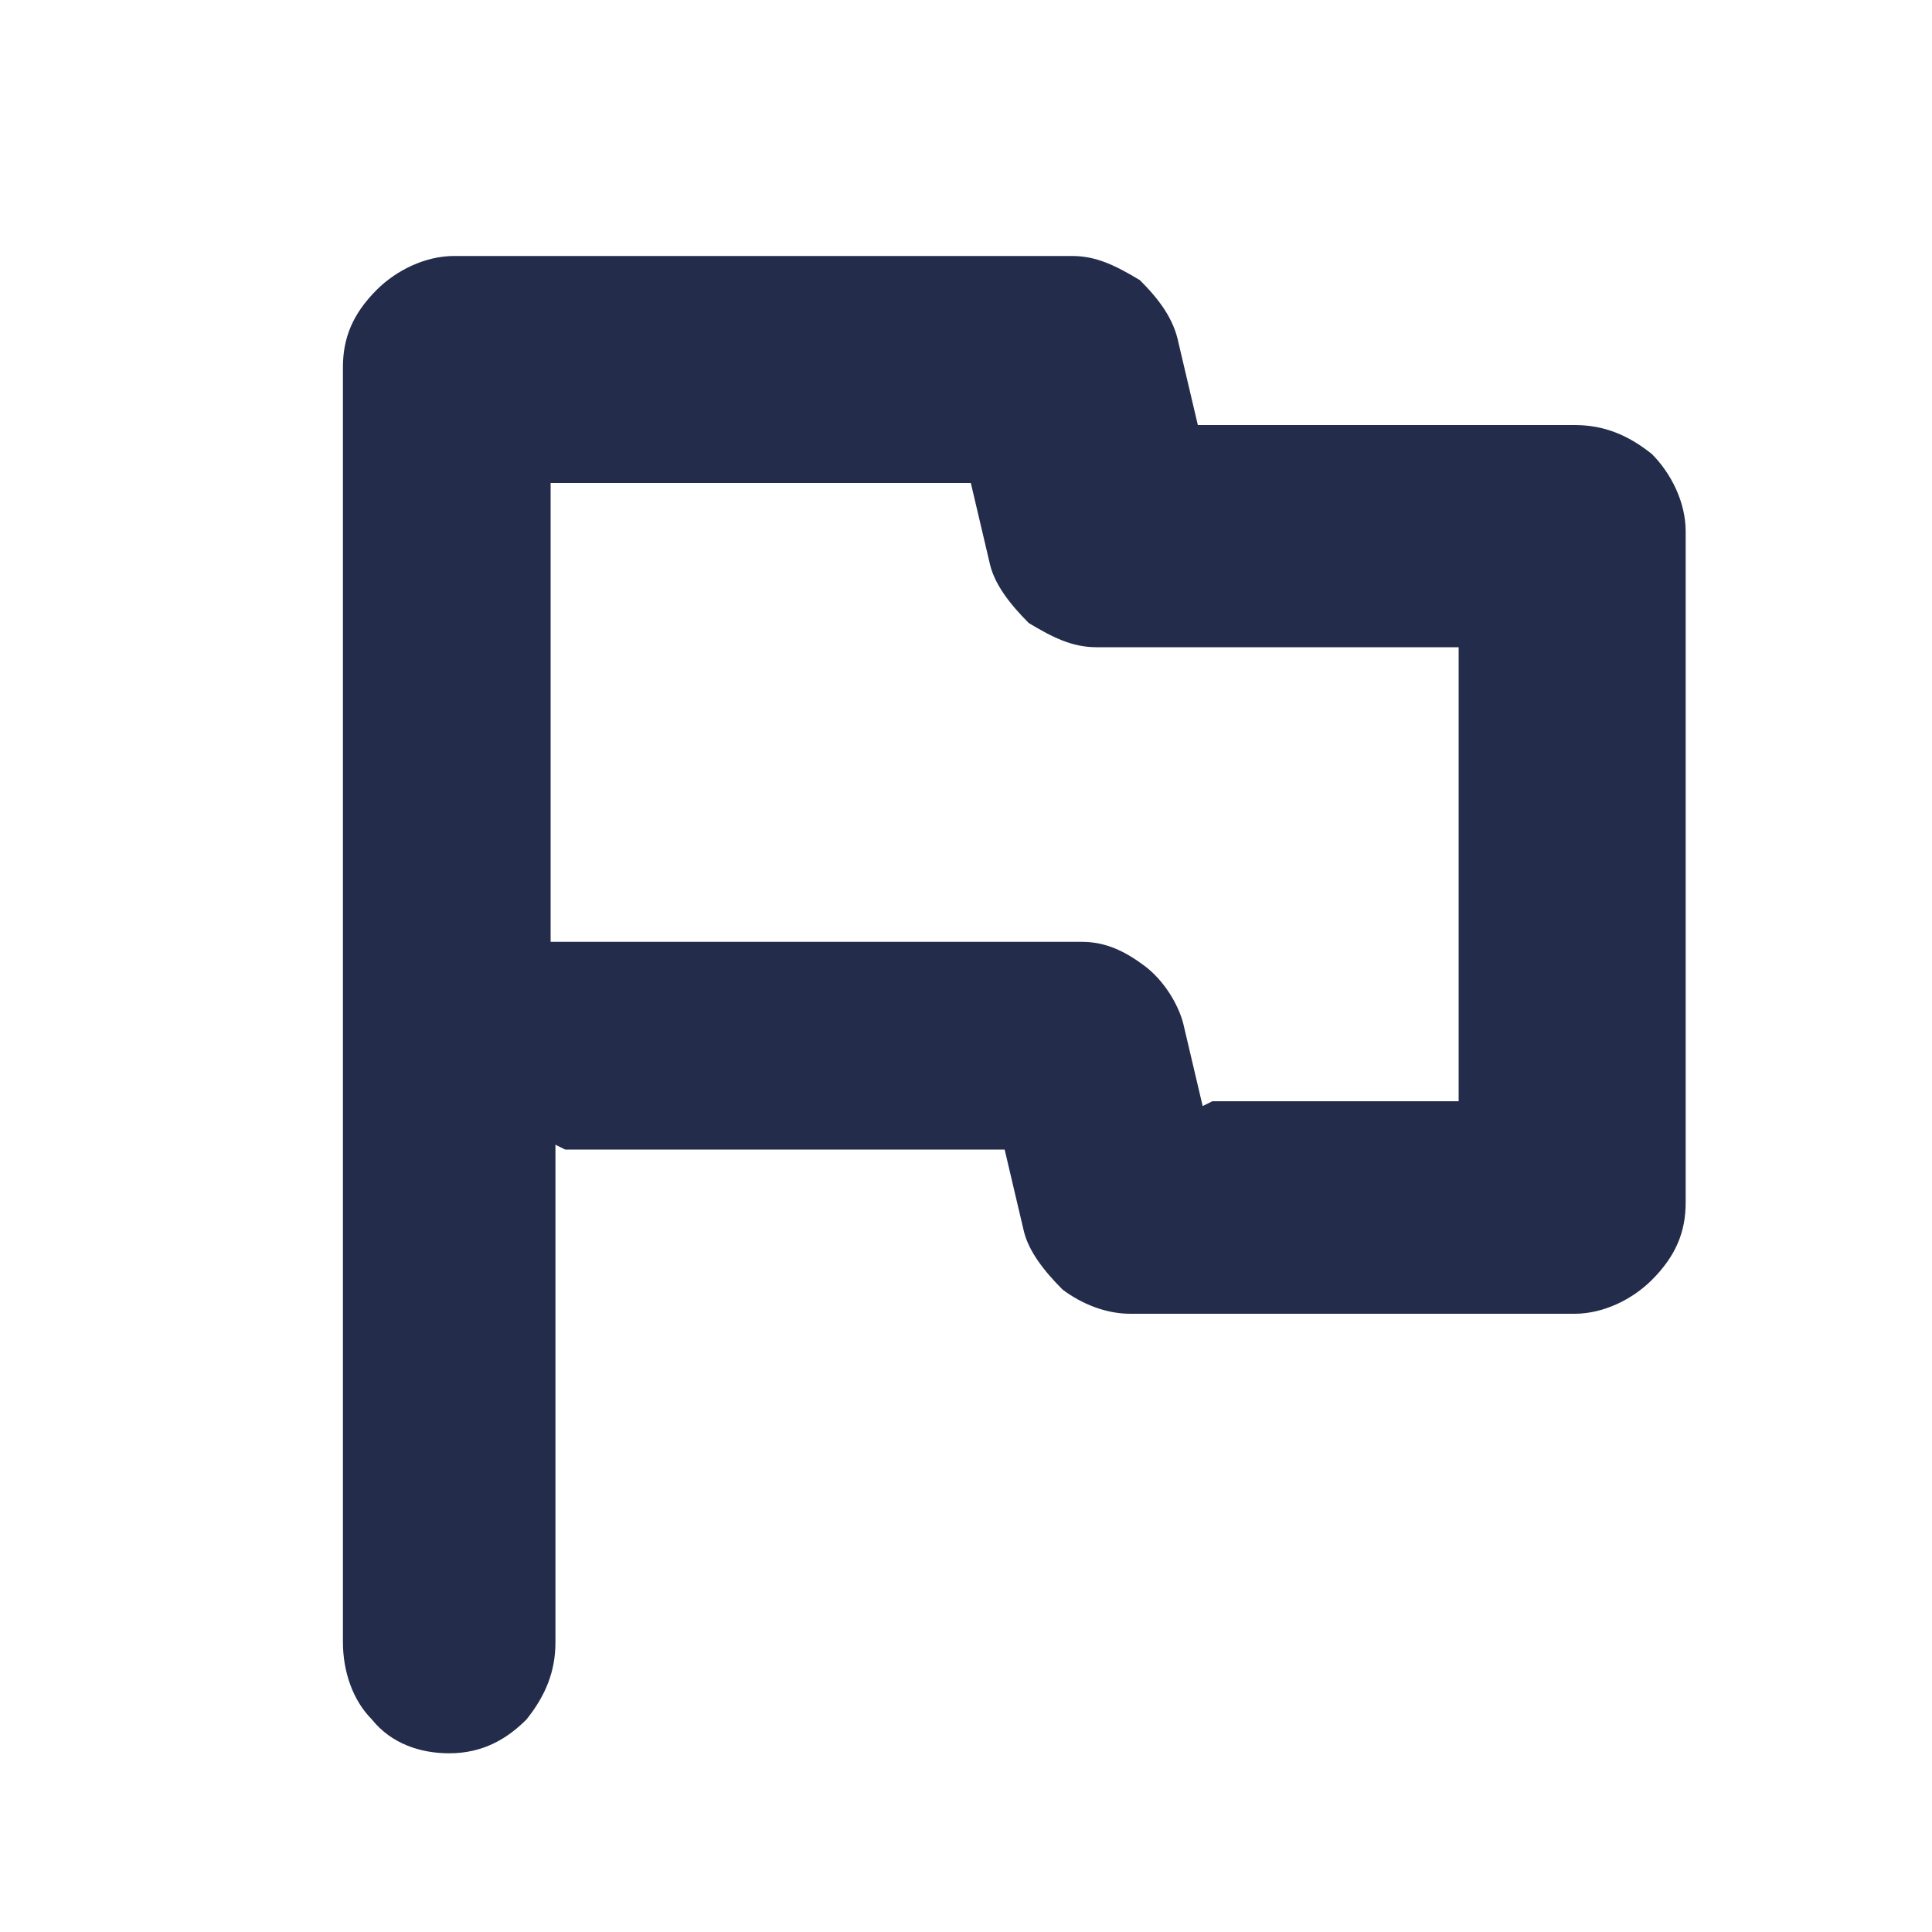
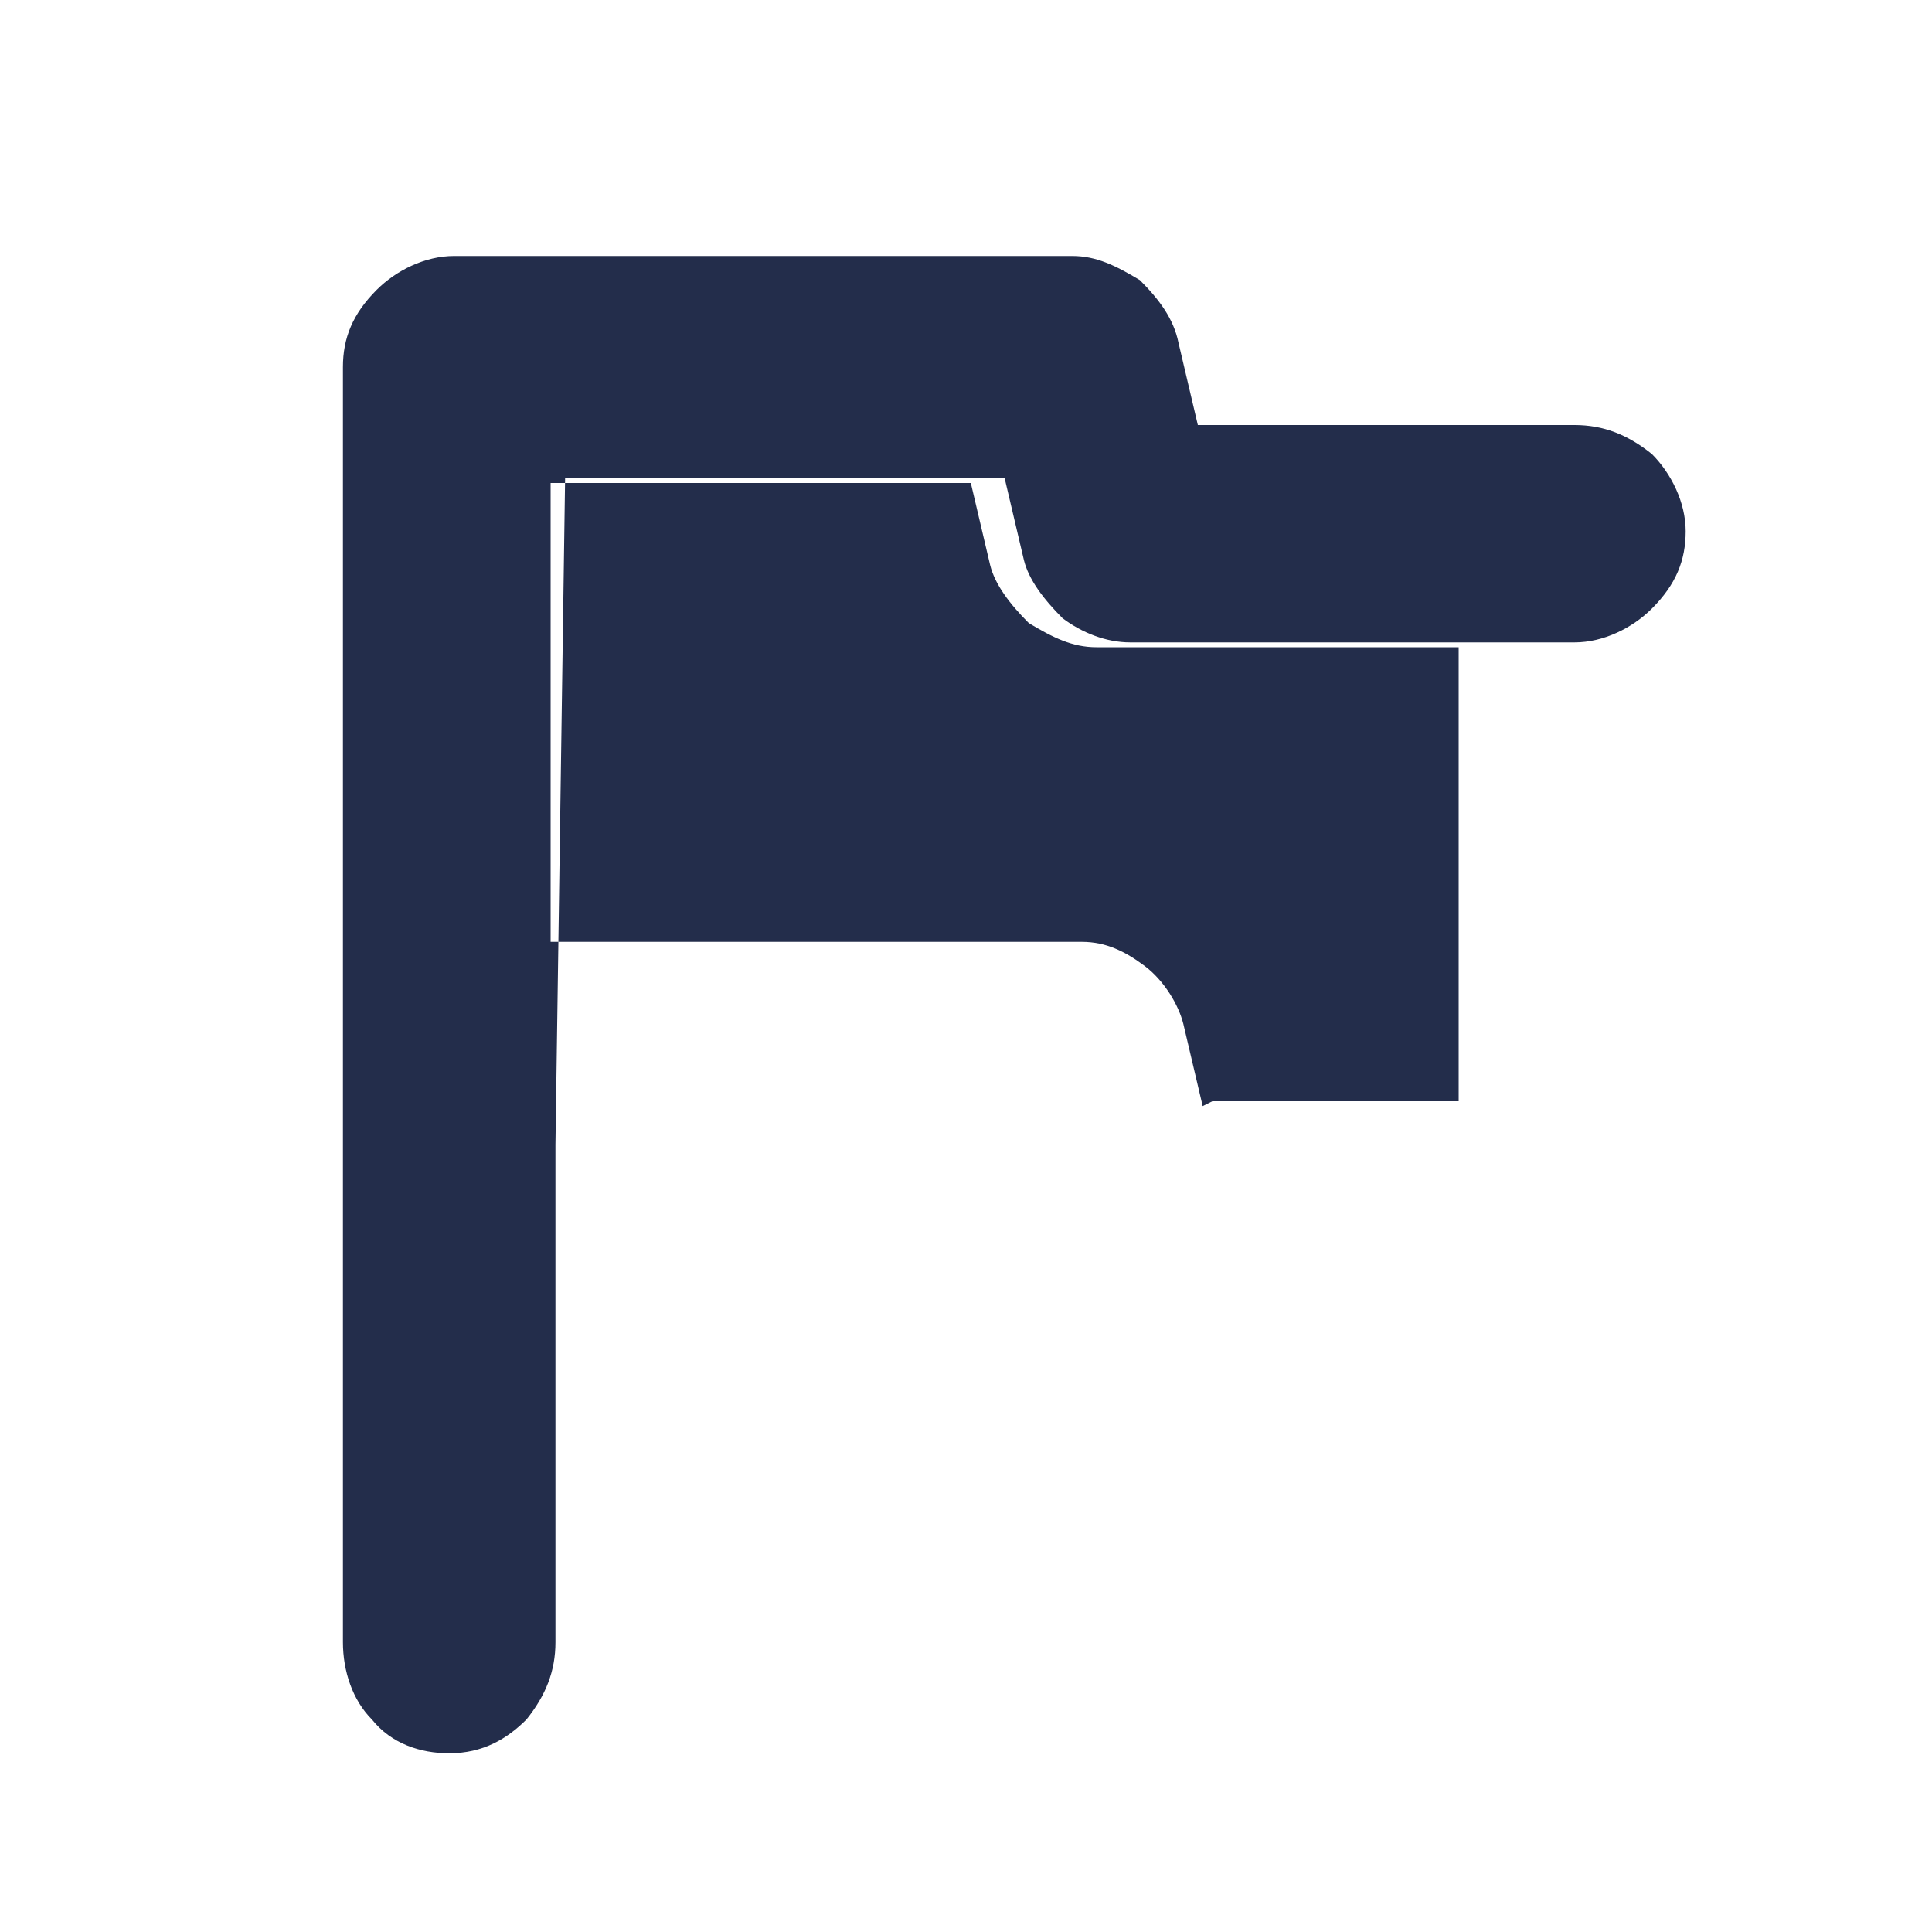
<svg xmlns="http://www.w3.org/2000/svg" viewBox="0 0 40 40">
-   <path d="m11.5 23.7v10.3c0 .6-.2 1.1-.6 1.6-.4.4-.9.7-1.6.7-.6 0-1.2-.2-1.6-.7-.4-.4-.6-1-.6-1.6v-26.4c0-.6.2-1.1.7-1.6.4-.4 1-.7 1.6-.7h12.8c.5 0 .9.2 1.4.5.4.4.7.8.8 1.3l.4 1.7h7.8c.6 0 1.1.2 1.6.6.4.4.7 1 .7 1.6v13.9c0 .6-.2 1.1-.7 1.6-.4.4-1 .7-1.6.7h-9.2c-.5 0-1-.2-1.4-.5-.4-.4-.7-.8-.8-1.2l-.4-1.7s-9.1 0-9.1 0zm13.6-.9h5.1v-9.4h-7.5c-.5 0-.9-.2-1.4-.5-.4-.4-.7-.8-.8-1.2l-.4-1.7h-8.7v9.5h11c.5 0 .9.2 1.3.5s.7.8.8 1.2c0 0 .4 1.7.4 1.7z" fill="#232d4b" />
+   <path d="m11.5 23.7v10.3c0 .6-.2 1.1-.6 1.6-.4.4-.9.7-1.6.7-.6 0-1.2-.2-1.6-.7-.4-.4-.6-1-.6-1.6v-26.4c0-.6.2-1.1.7-1.6.4-.4 1-.7 1.6-.7h12.8c.5 0 .9.2 1.4.5.4.4.7.8.8 1.3l.4 1.7h7.8c.6 0 1.1.2 1.6.6.4.4.7 1 .7 1.6c0 .6-.2 1.1-.7 1.6-.4.4-1 .7-1.6.7h-9.2c-.5 0-1-.2-1.4-.5-.4-.4-.7-.8-.8-1.2l-.4-1.7s-9.1 0-9.1 0zm13.6-.9h5.1v-9.4h-7.5c-.5 0-.9-.2-1.4-.5-.4-.4-.7-.8-.8-1.2l-.4-1.7h-8.7v9.5h11c.5 0 .9.2 1.3.5s.7.8.8 1.2c0 0 .4 1.7.4 1.7z" fill="#232d4b" />
</svg>